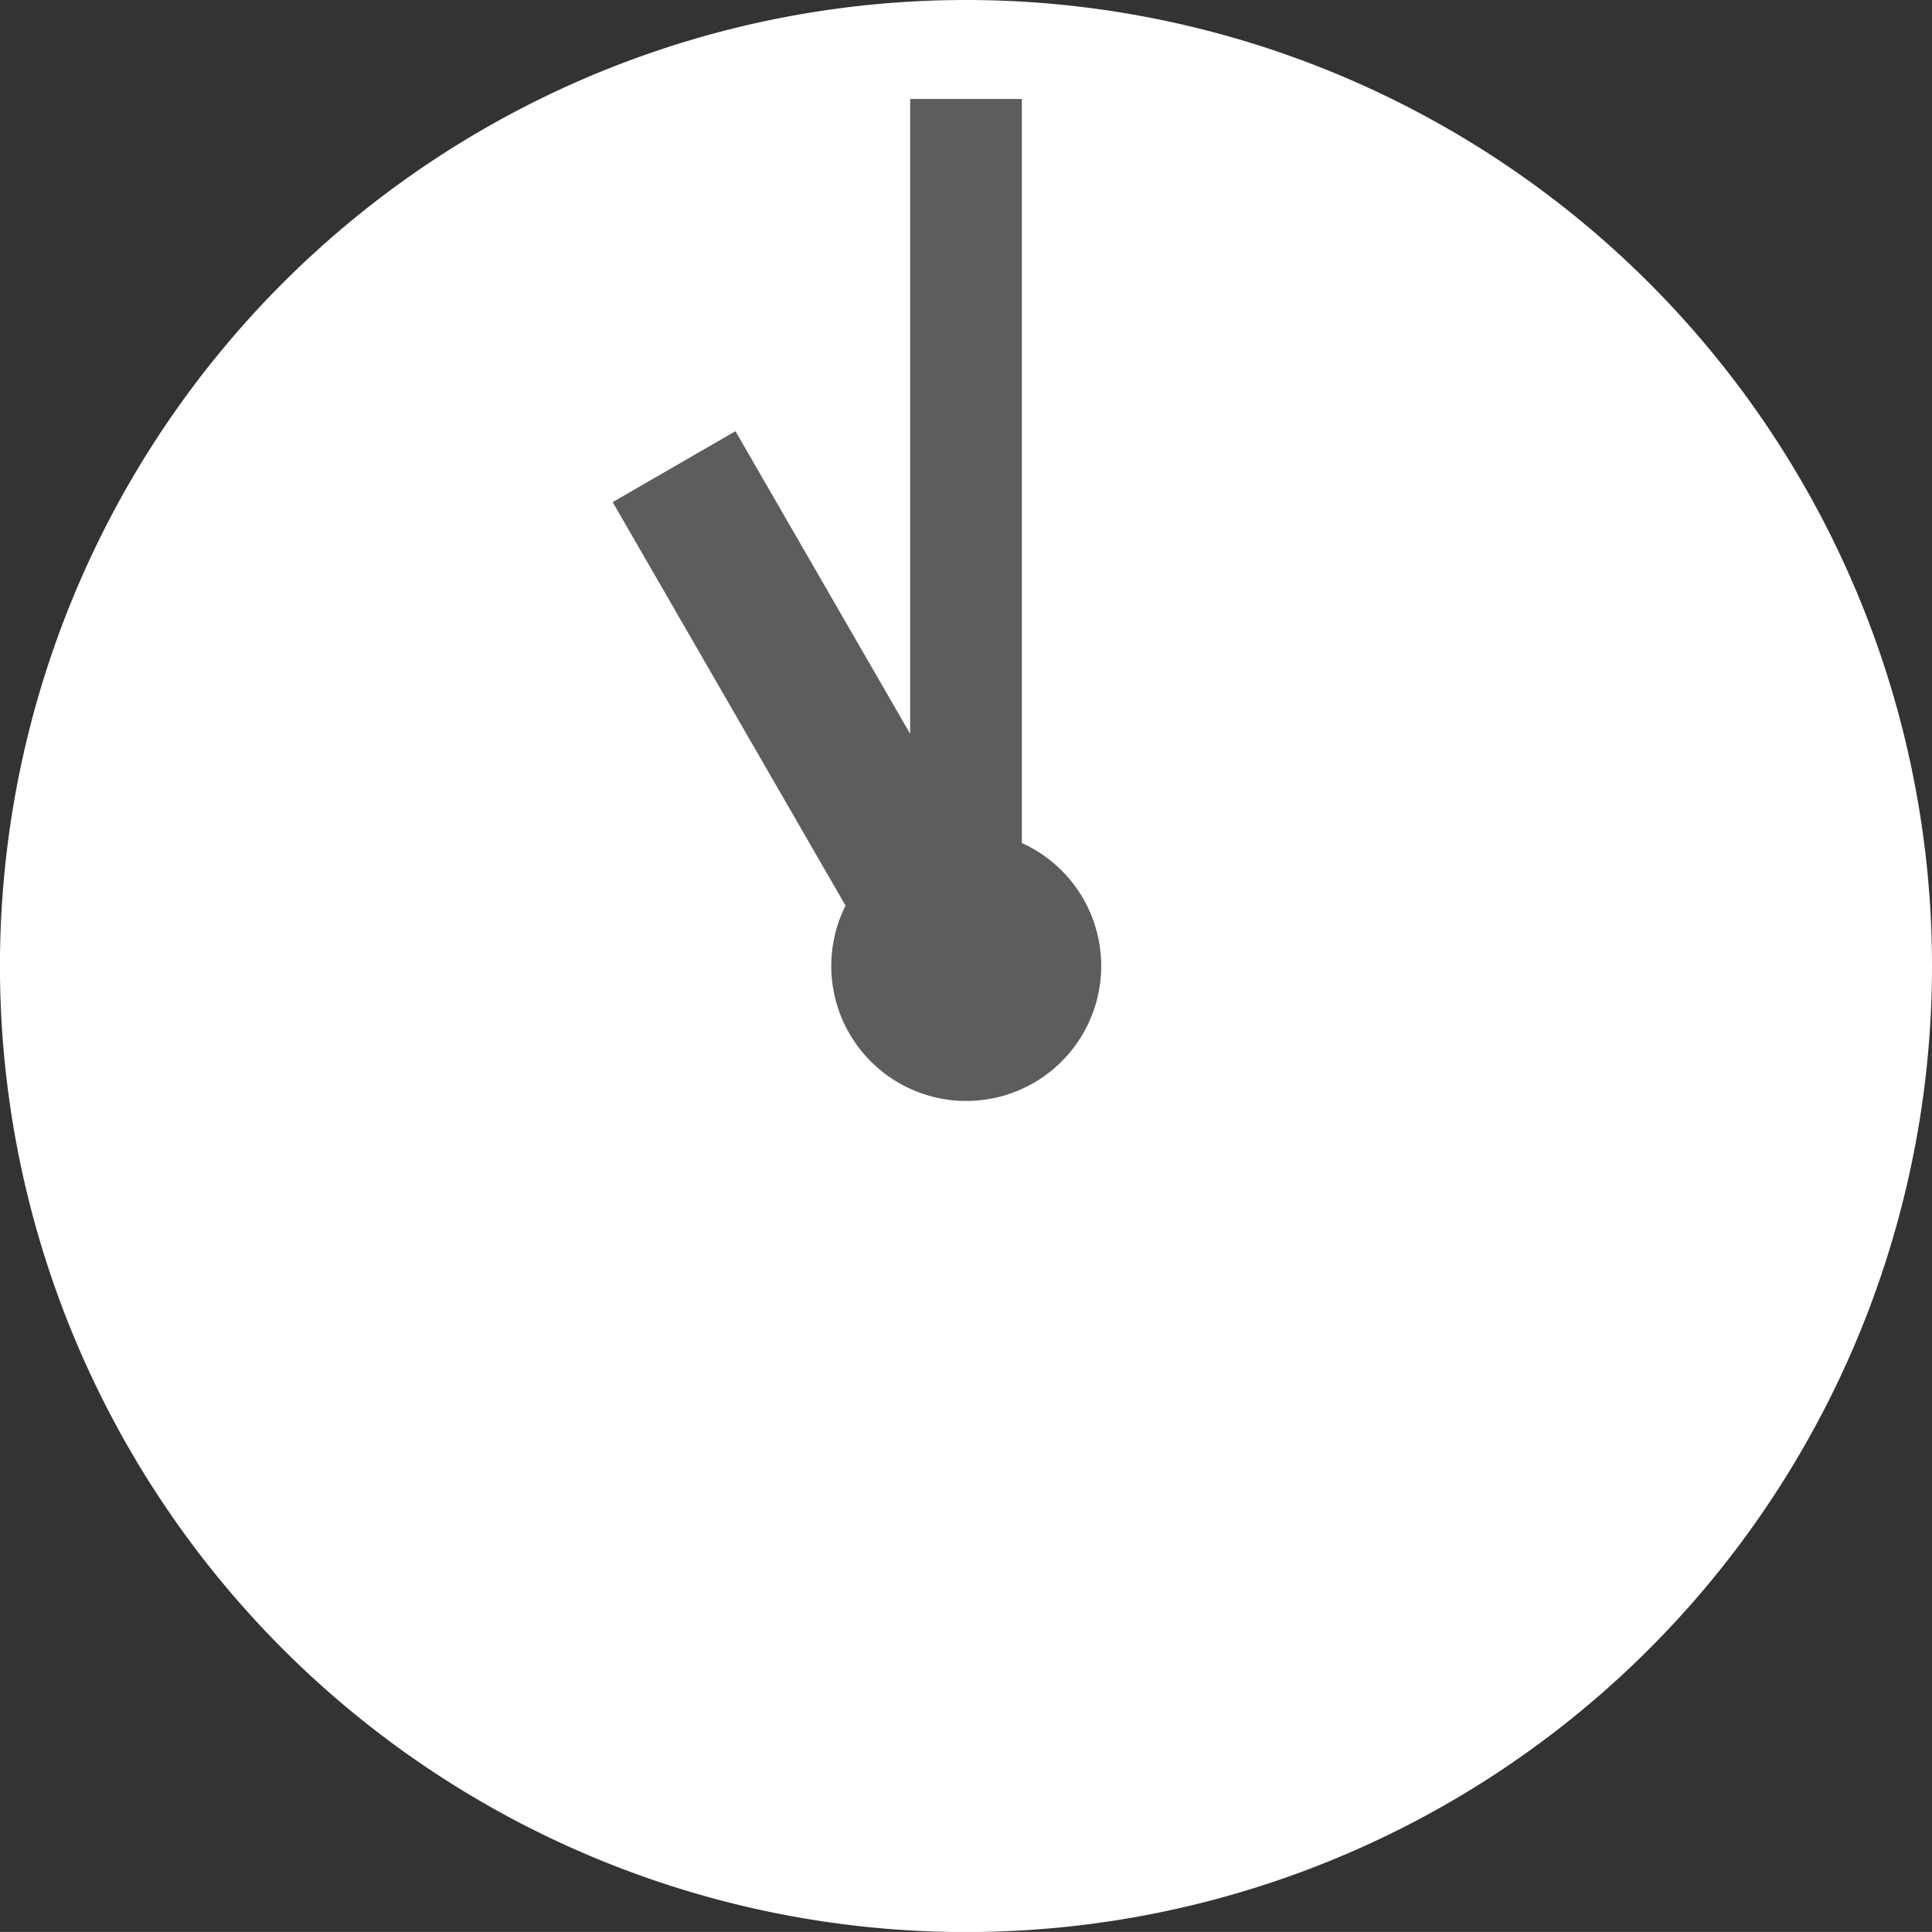
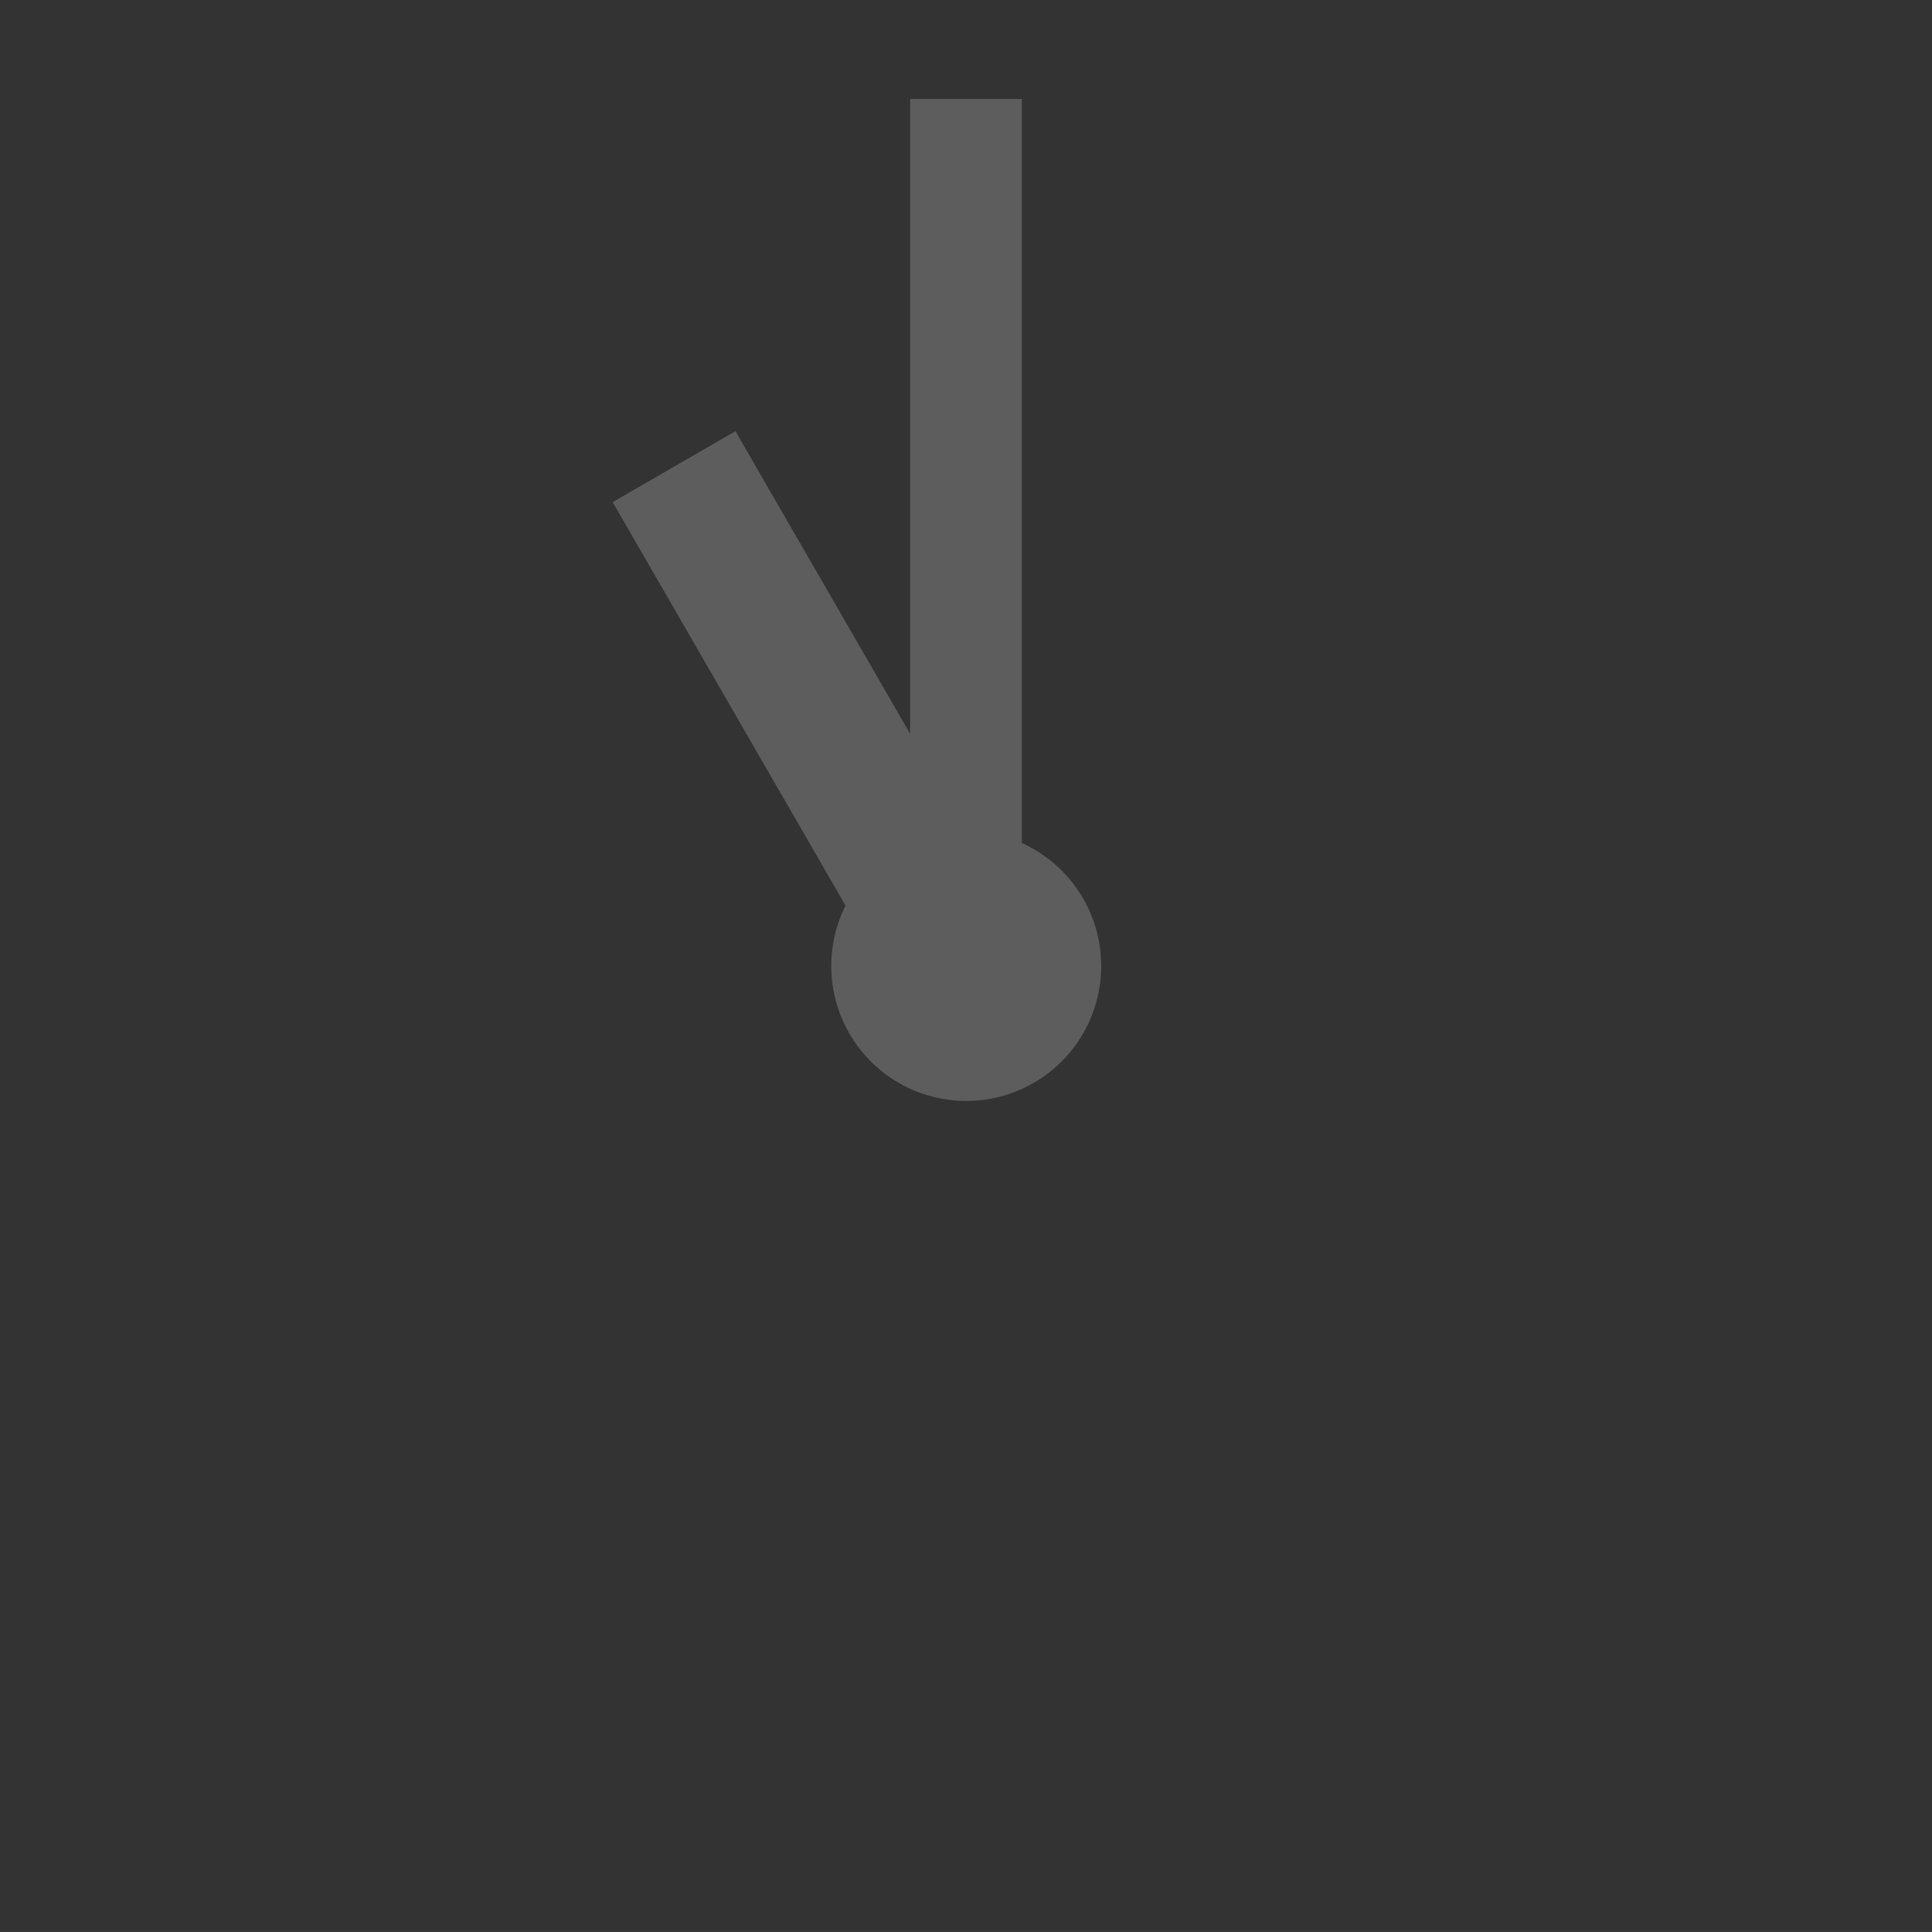
<svg xmlns="http://www.w3.org/2000/svg" width="41.083" height="41.082" viewBox="0 0 41.083 41.082">
  <rect x="0" y="0" width="41.083" height="41.082" fill="#333333" stroke="none" />
  <g transform="translate(-297.09 -276.813)">
-     <path d="M338.173,297.354a20.542,20.542,0,1,1-20.542-20.541A20.541,20.541,0,0,1,338.173,297.354Z" fill="#fff" />
    <path d="M318.819,294.741V278.917h-2.375v13.5l-3.715-6.435-2.611,1.508,4.952,8.58a2.87,2.87,0,1,0,3.749-1.331Z" fill="#5d5d5d" />
  </g>
</svg>